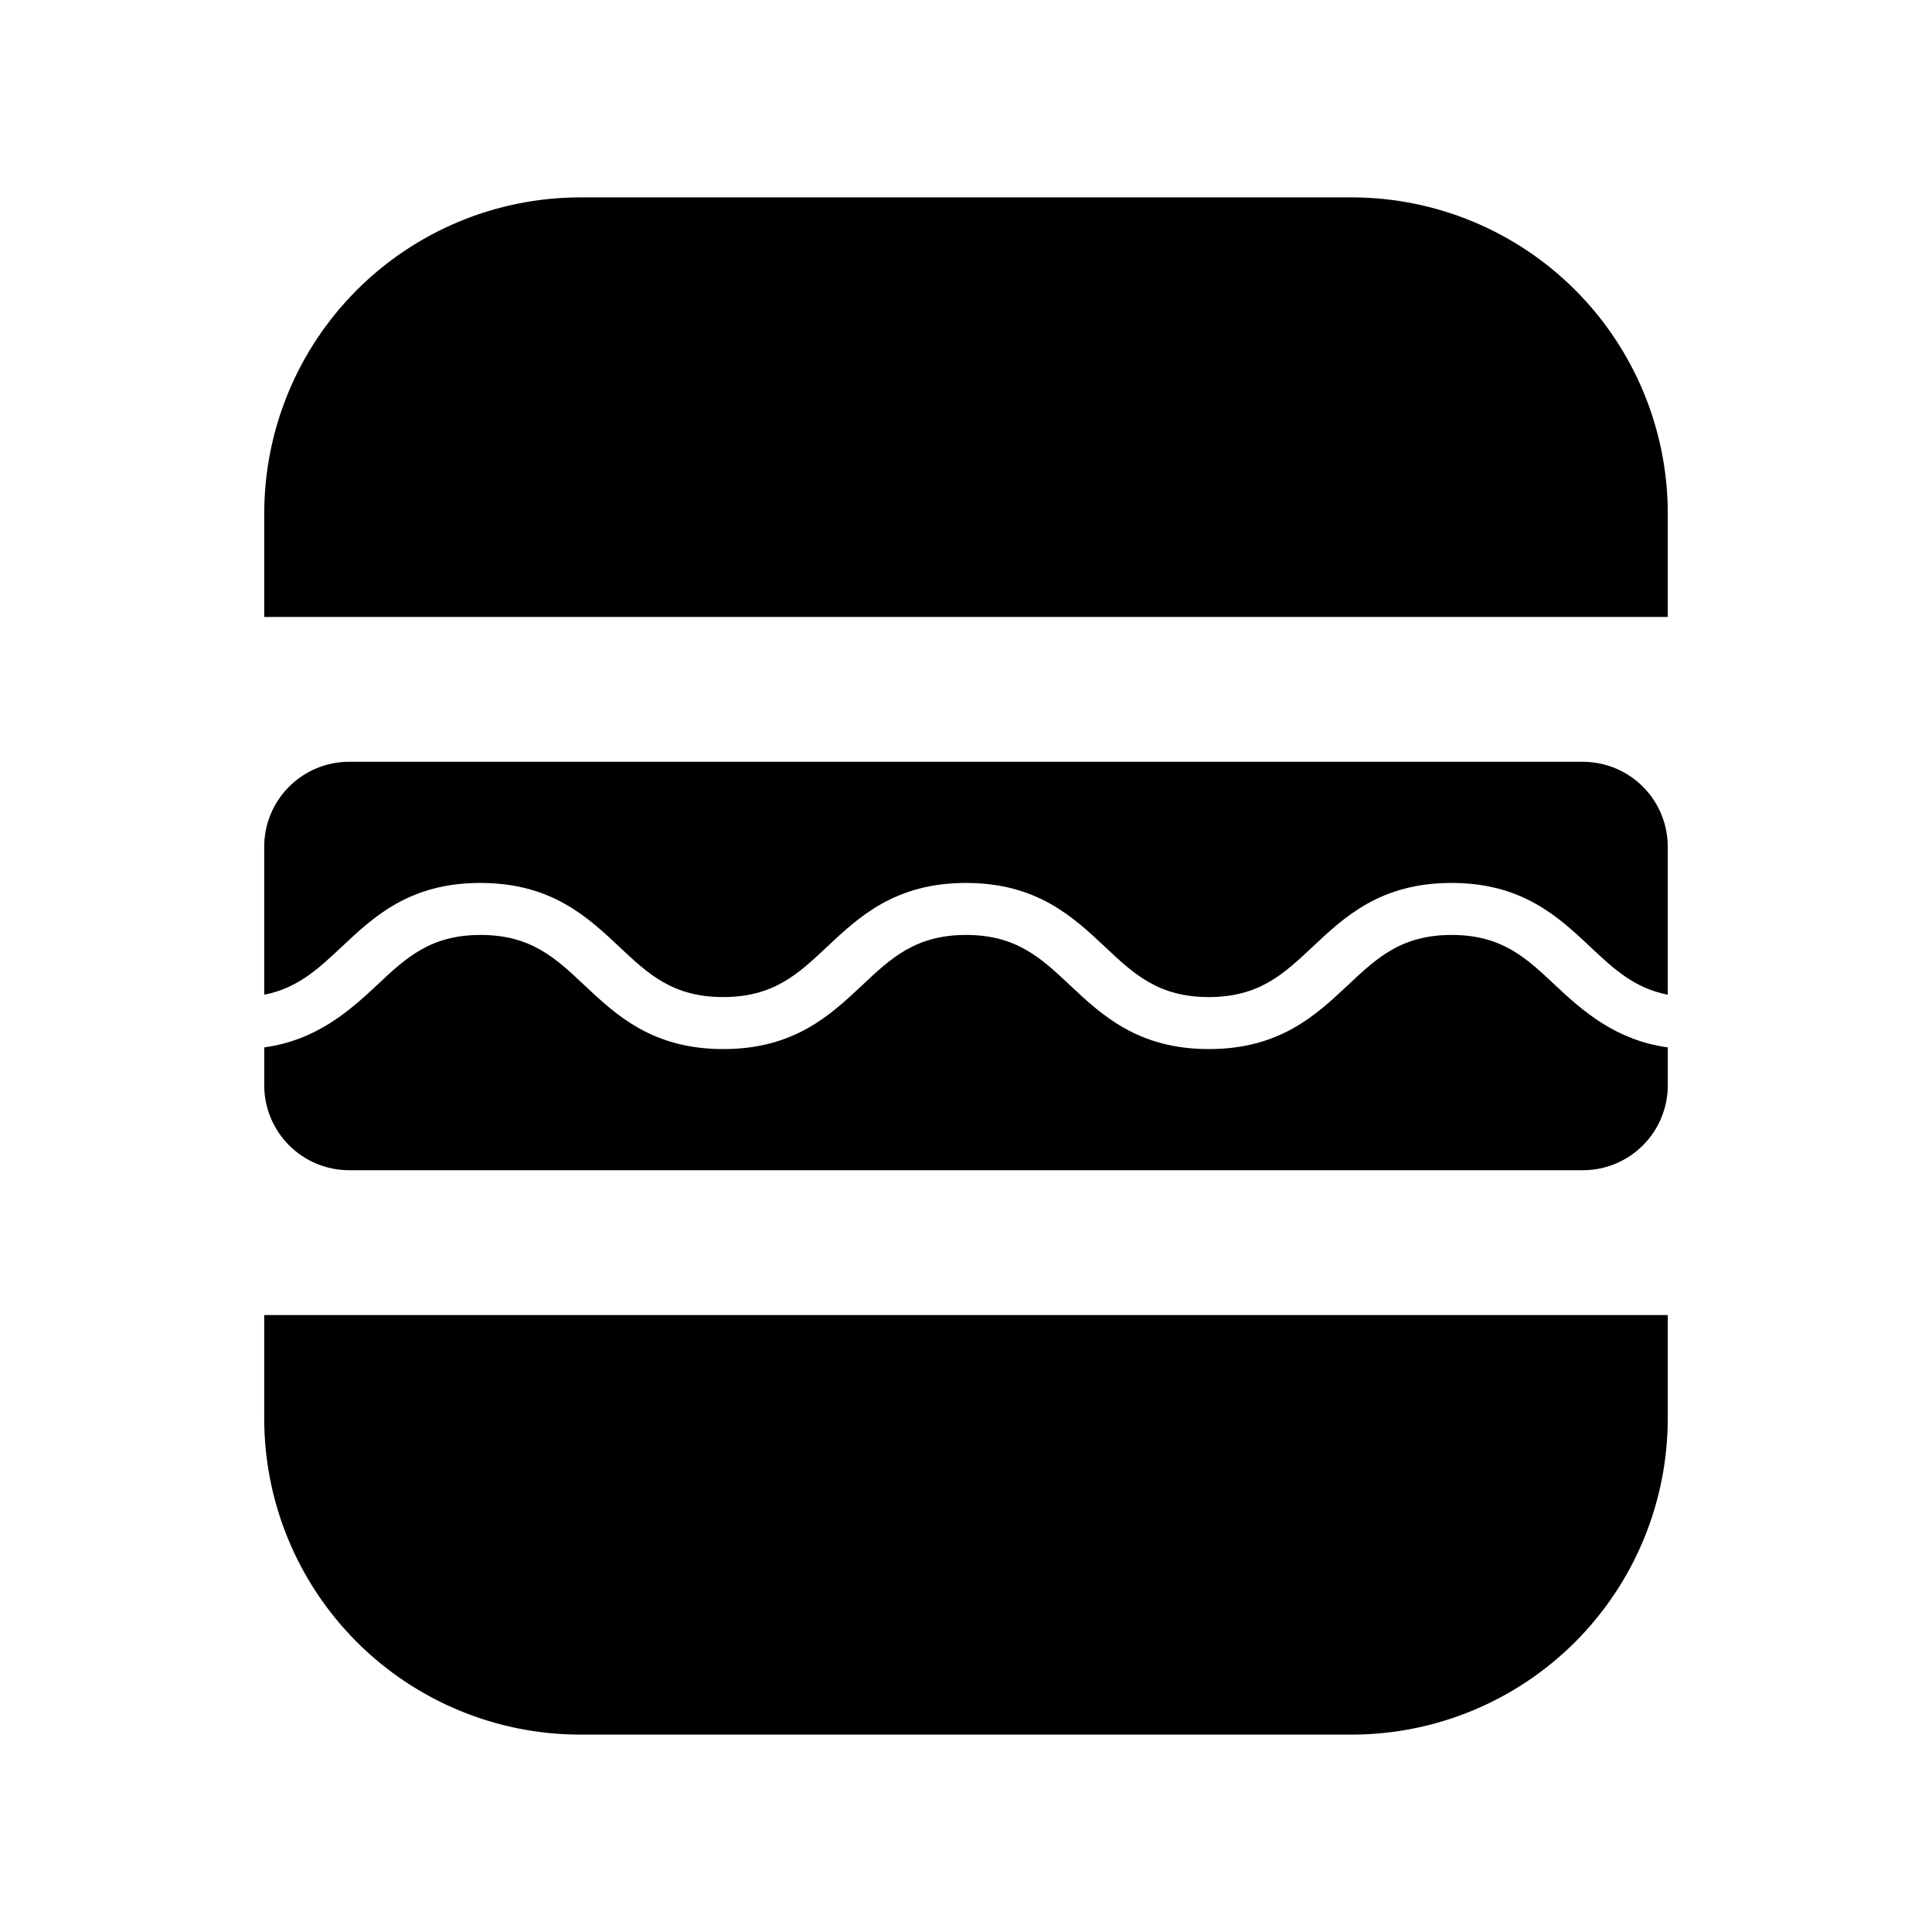
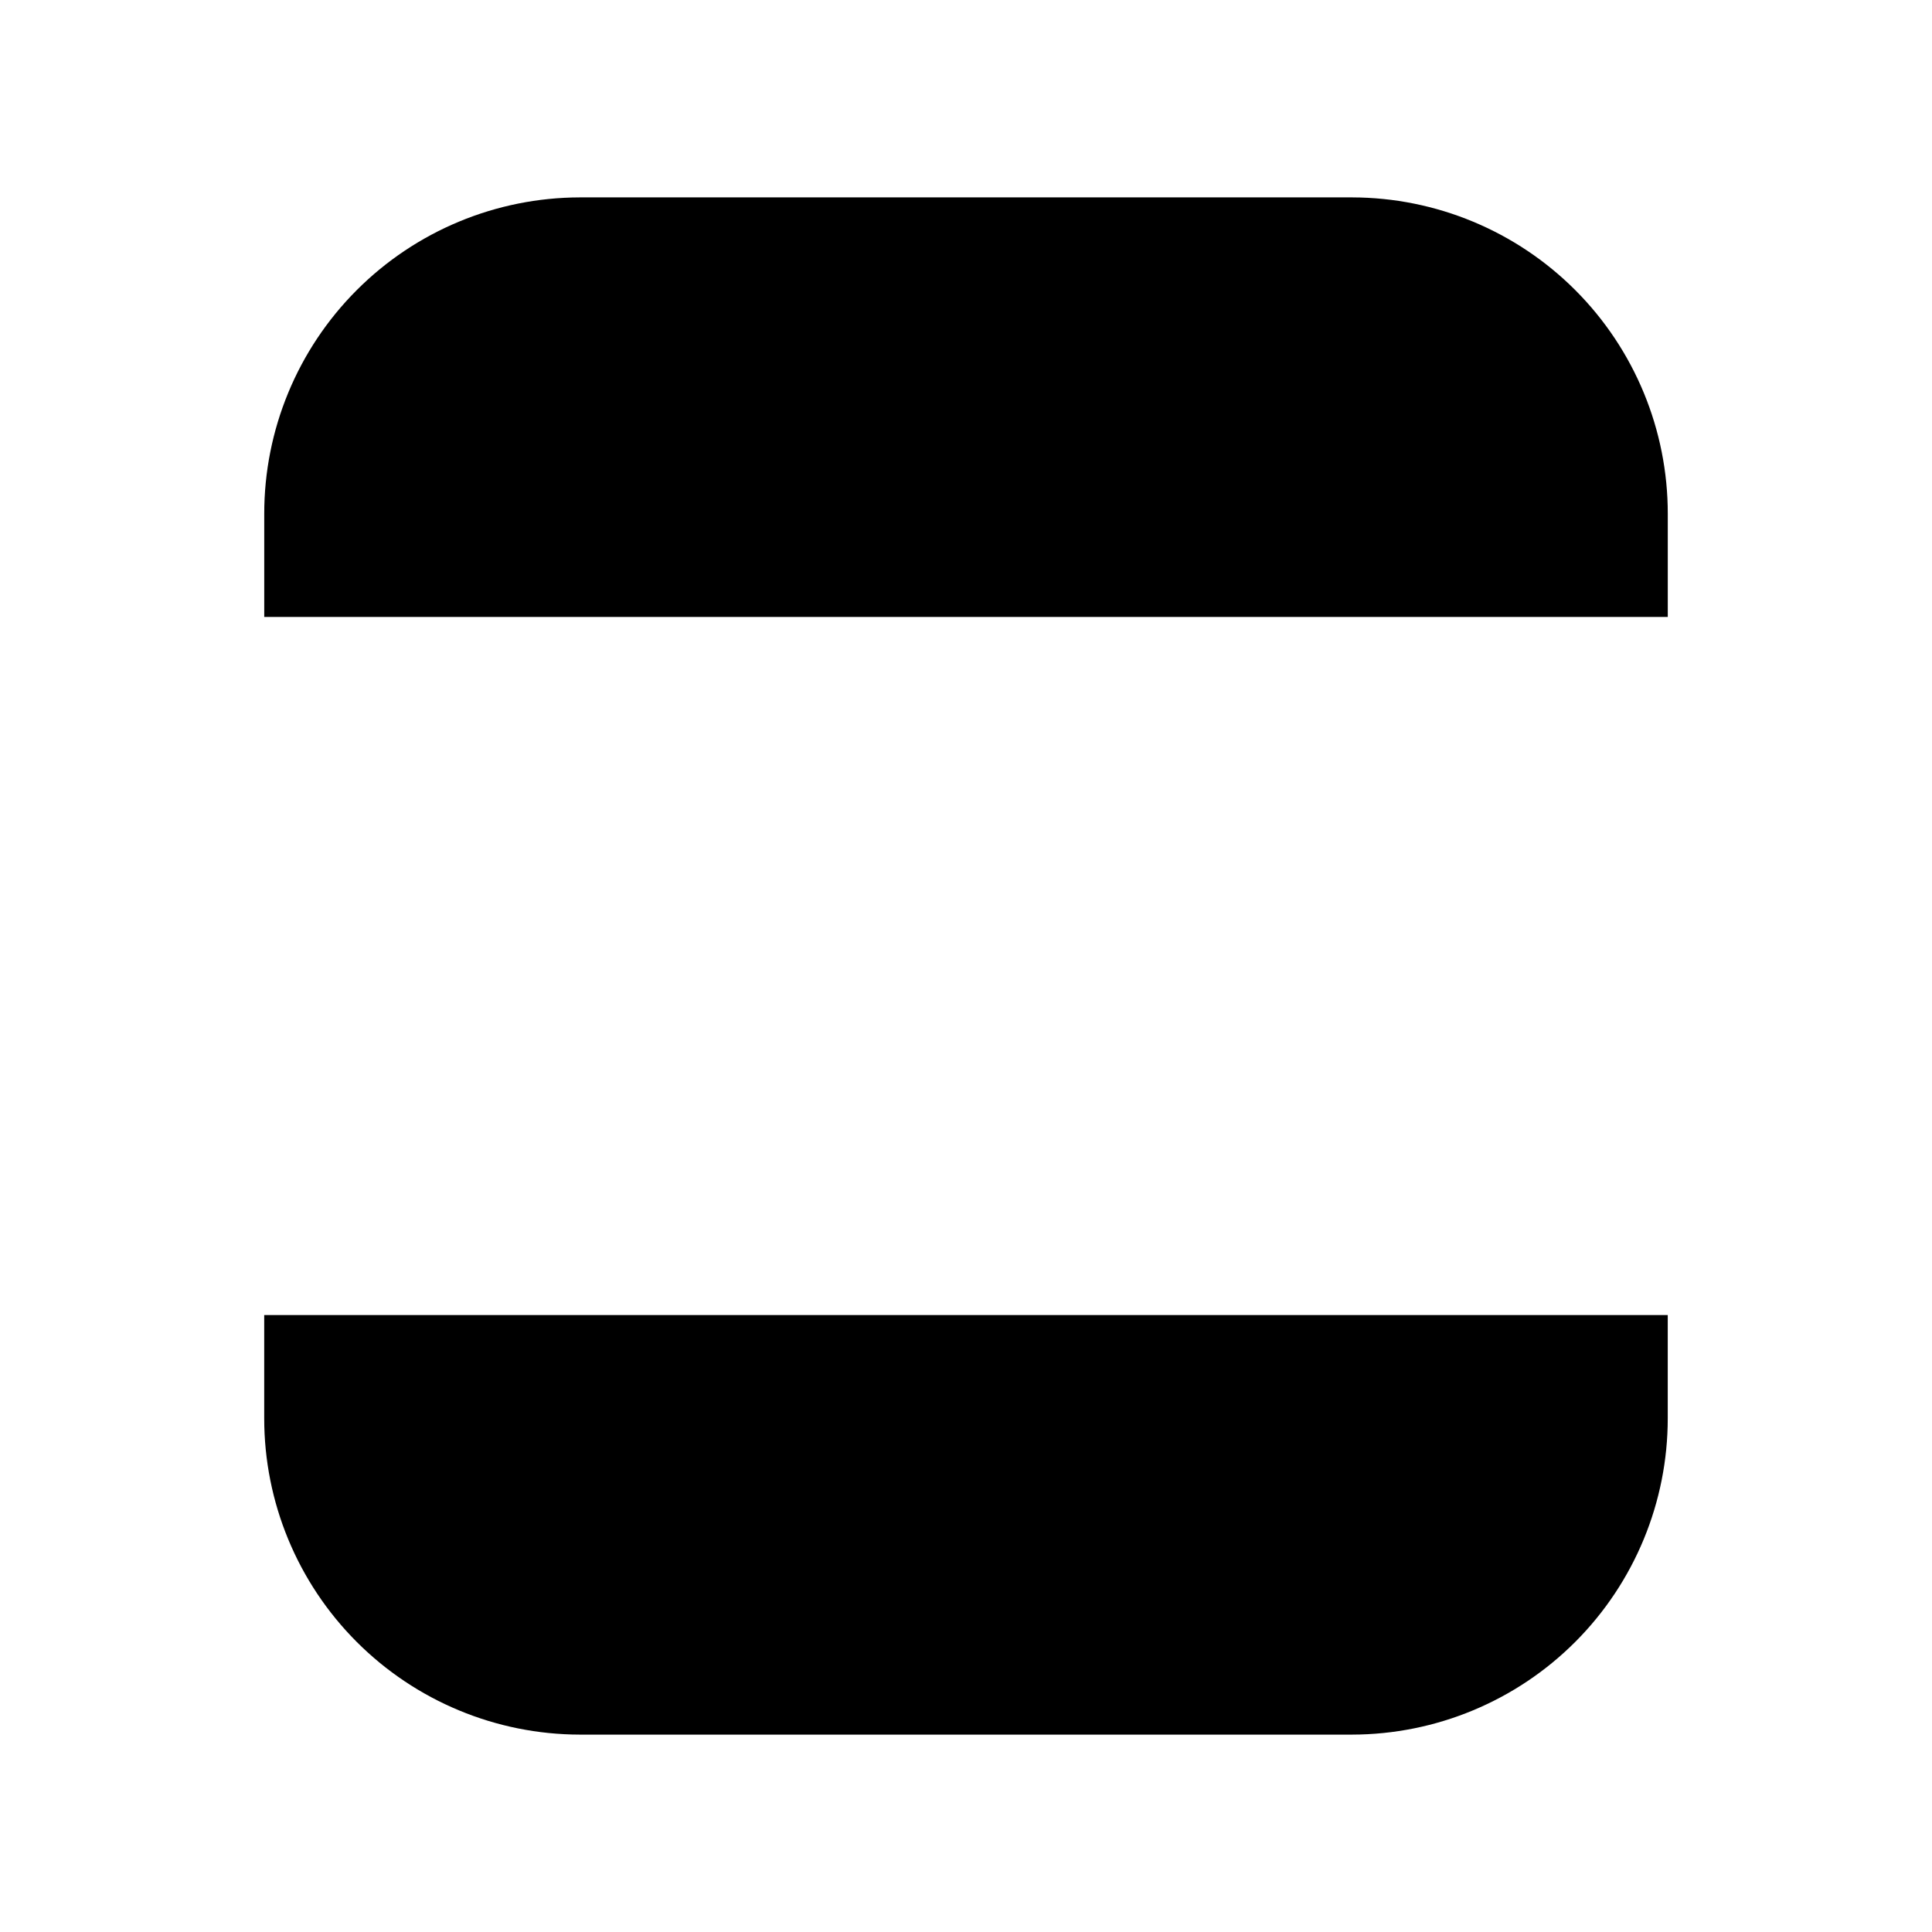
<svg xmlns="http://www.w3.org/2000/svg" fill="#000000" width="800px" height="800px" version="1.1" viewBox="144 144 512 512">
  <g>
    <path d="m502.32 196.31h-204.64c-22.211 0.039-43.5 8.891-59.184 24.617-15.688 15.723-24.488 37.031-24.469 59.242v27.336h371.95v-27.336c0.016-22.211-8.785-43.52-24.469-59.242-15.688-15.727-36.977-24.578-59.188-24.617z" />
    <path d="m214.02 519.83c-0.02 22.211 8.781 43.52 24.469 59.246 15.684 15.723 36.973 24.578 59.184 24.613h204.64c22.211-0.035 43.5-8.891 59.188-24.613 15.684-15.727 24.484-37.035 24.469-59.246v-27.332h-371.95z" />
-     <path d="m563.53 345.88h-327.07c-5.984 0.02-11.711 2.418-15.922 6.668-4.211 4.246-6.559 10-6.519 15.98v39.082c8.855-1.73 14.34-6.863 20.477-12.629 8.473-7.965 17.984-16.992 36.801-16.992 18.82 0 28.422 9.027 36.895 16.992 7.566 7.113 14.102 13.254 27.461 13.254s19.891-6.141 27.453-13.254c8.473-7.965 18.074-16.992 36.891-16.992s28.418 9.027 36.891 16.992c7.566 7.113 14.094 13.254 27.453 13.254s19.875-6.141 27.445-13.254c8.473-7.965 18.051-16.992 36.867-16.992s28.371 9.027 36.844 16.992c6.141 5.769 11.617 10.895 20.477 12.629v-39.082c0.035-5.981-2.309-11.734-6.519-15.98-4.211-4.25-9.941-6.648-15.926-6.668z" />
-     <path d="m528.71 391.77c-13.359 0-19.891 6.141-27.453 13.254-8.473 7.965-18.074 16.992-36.891 16.992-18.816 0-28.418-9.027-36.891-16.992-7.566-7.113-14.098-13.254-27.453-13.254s-19.887 6.141-27.453 13.254c-8.473 7.965-18.07 16.992-36.887 16.992-18.816 0-28.41-9.027-36.883-16.992-7.566-7.113-14.078-13.254-27.438-13.254s-19.848 6.141-27.414 13.254c-7.371 6.926-16.137 14.652-29.914 16.547v9.902h-0.008c-0.035 5.981 2.309 11.734 6.519 15.98 4.211 4.25 9.938 6.652 15.922 6.668h327.07c5.984-0.016 11.715-2.414 15.926-6.664 4.211-4.25 6.555-10 6.519-15.984v-9.902c-13.777-1.895-22.535-9.621-29.91-16.551-7.562-7.109-14.004-13.25-27.359-13.25z" />
  </g>
</svg>